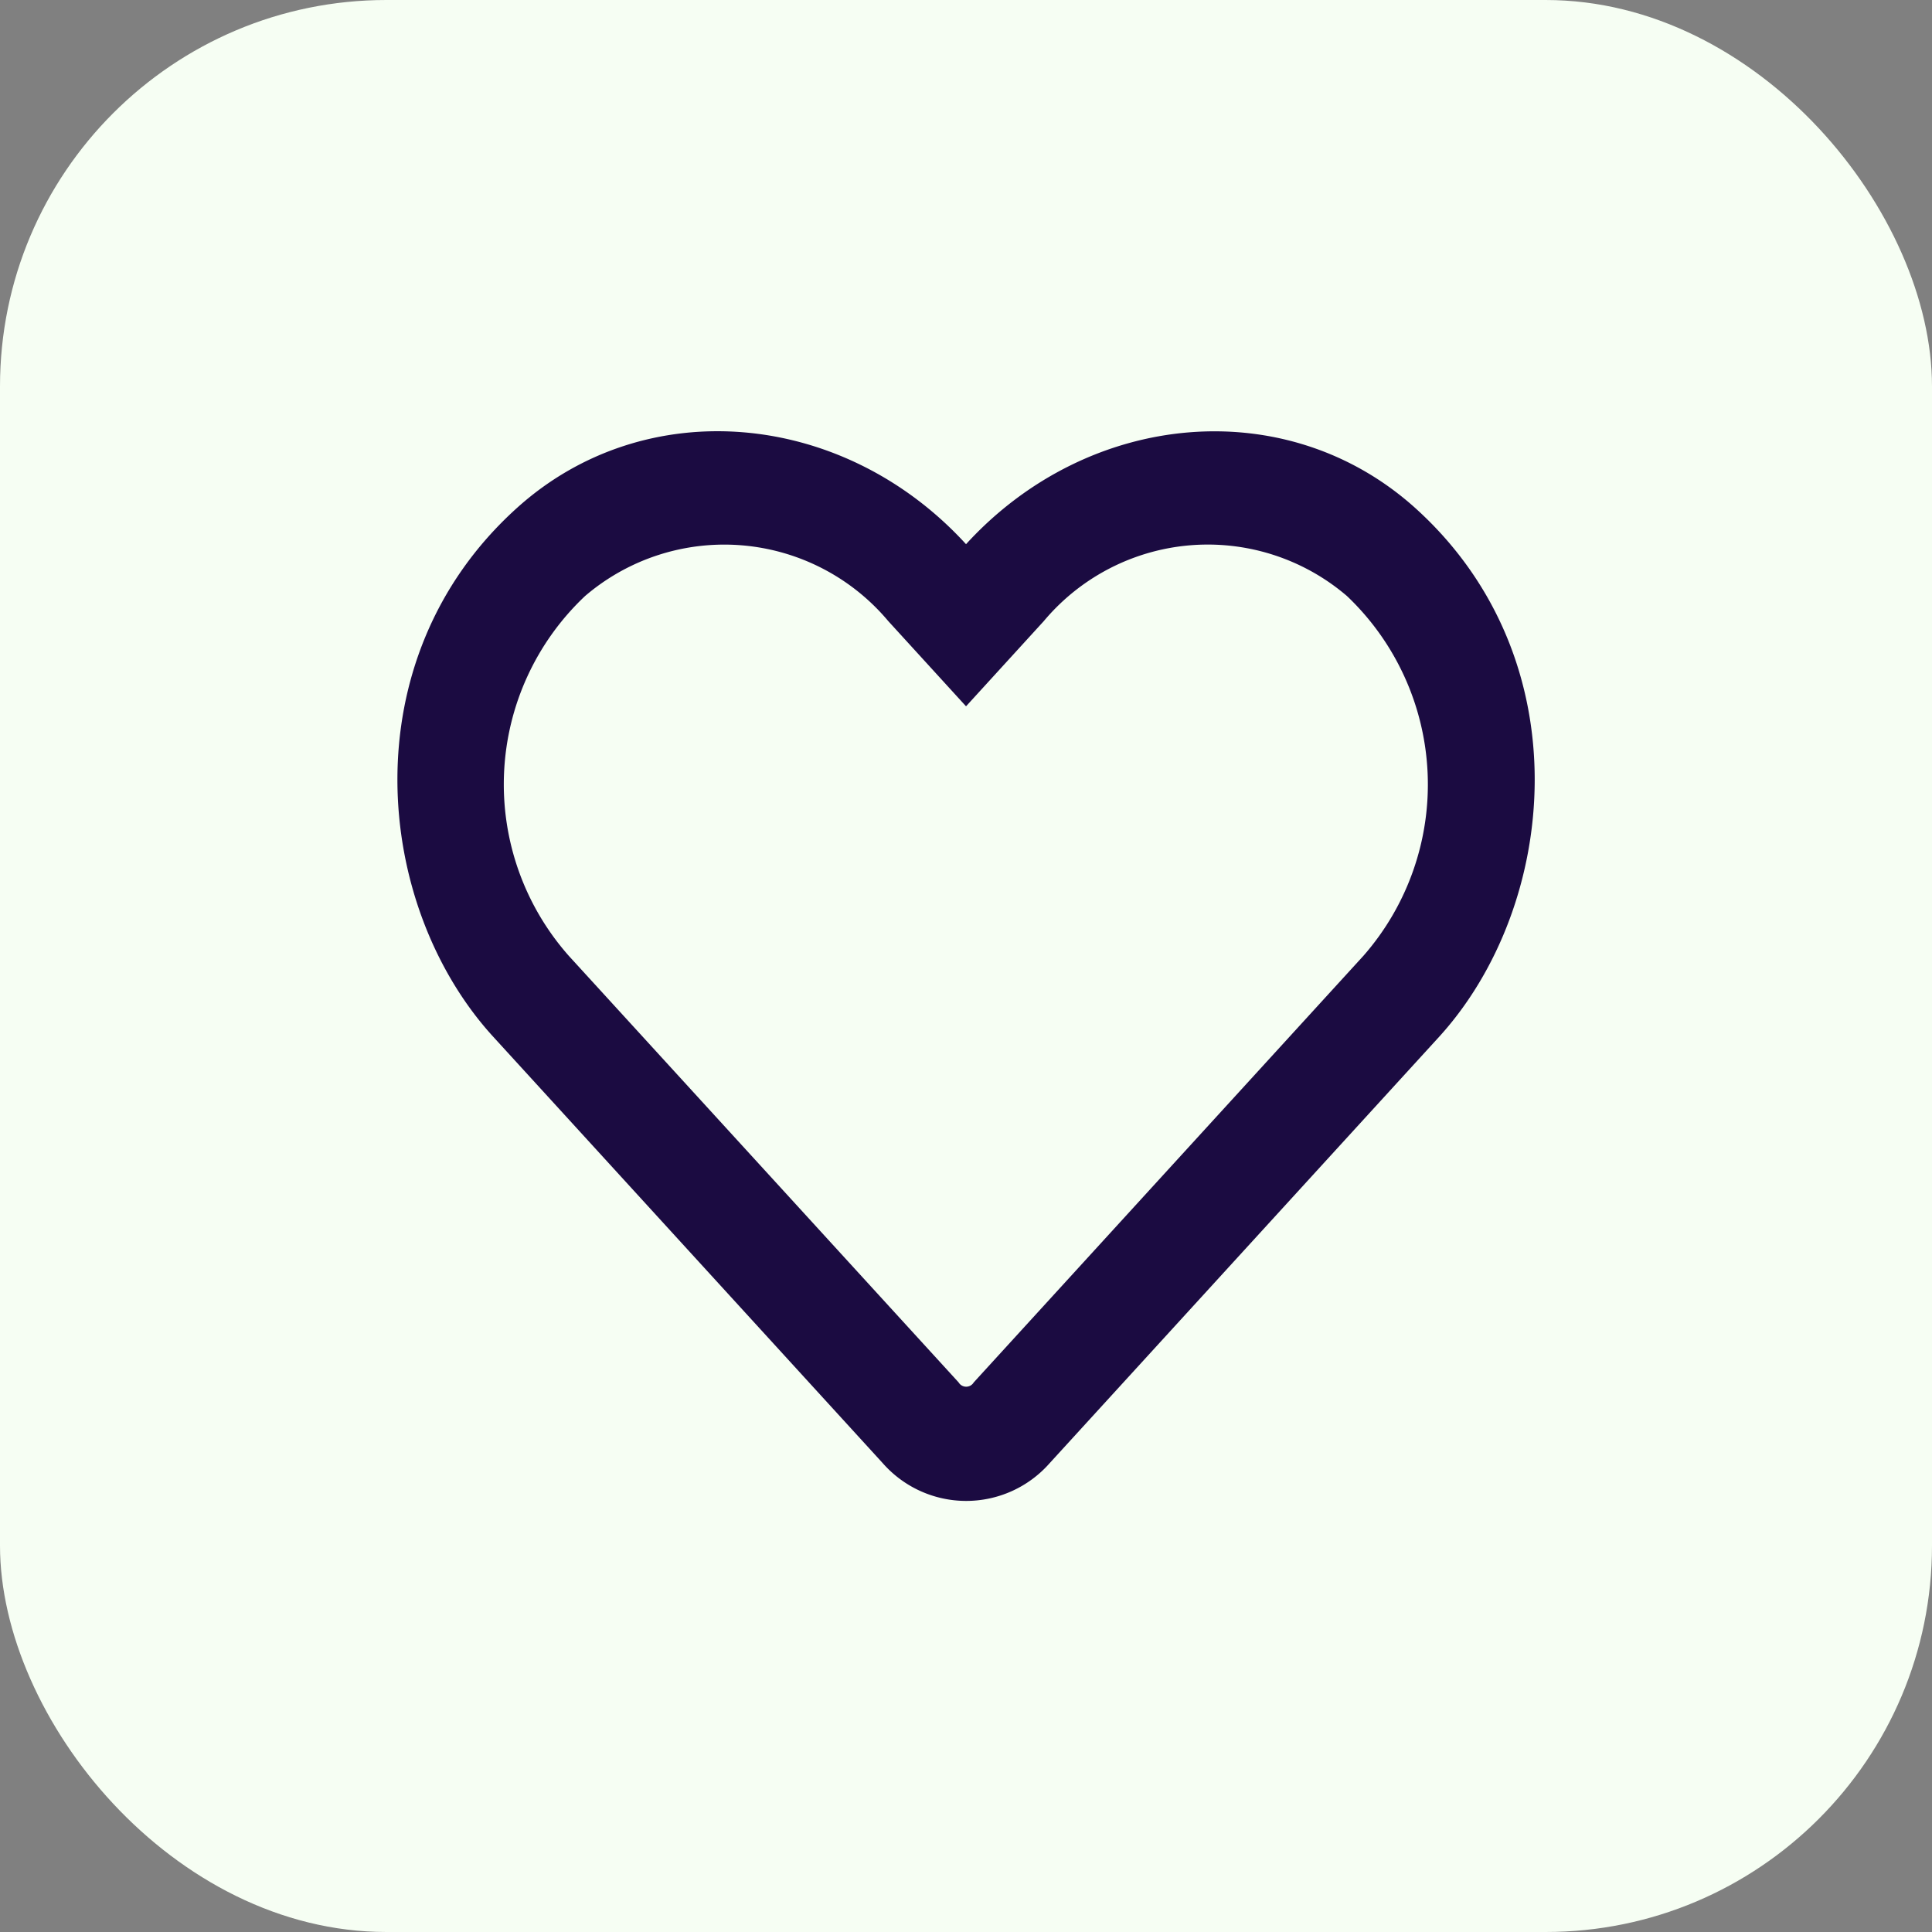
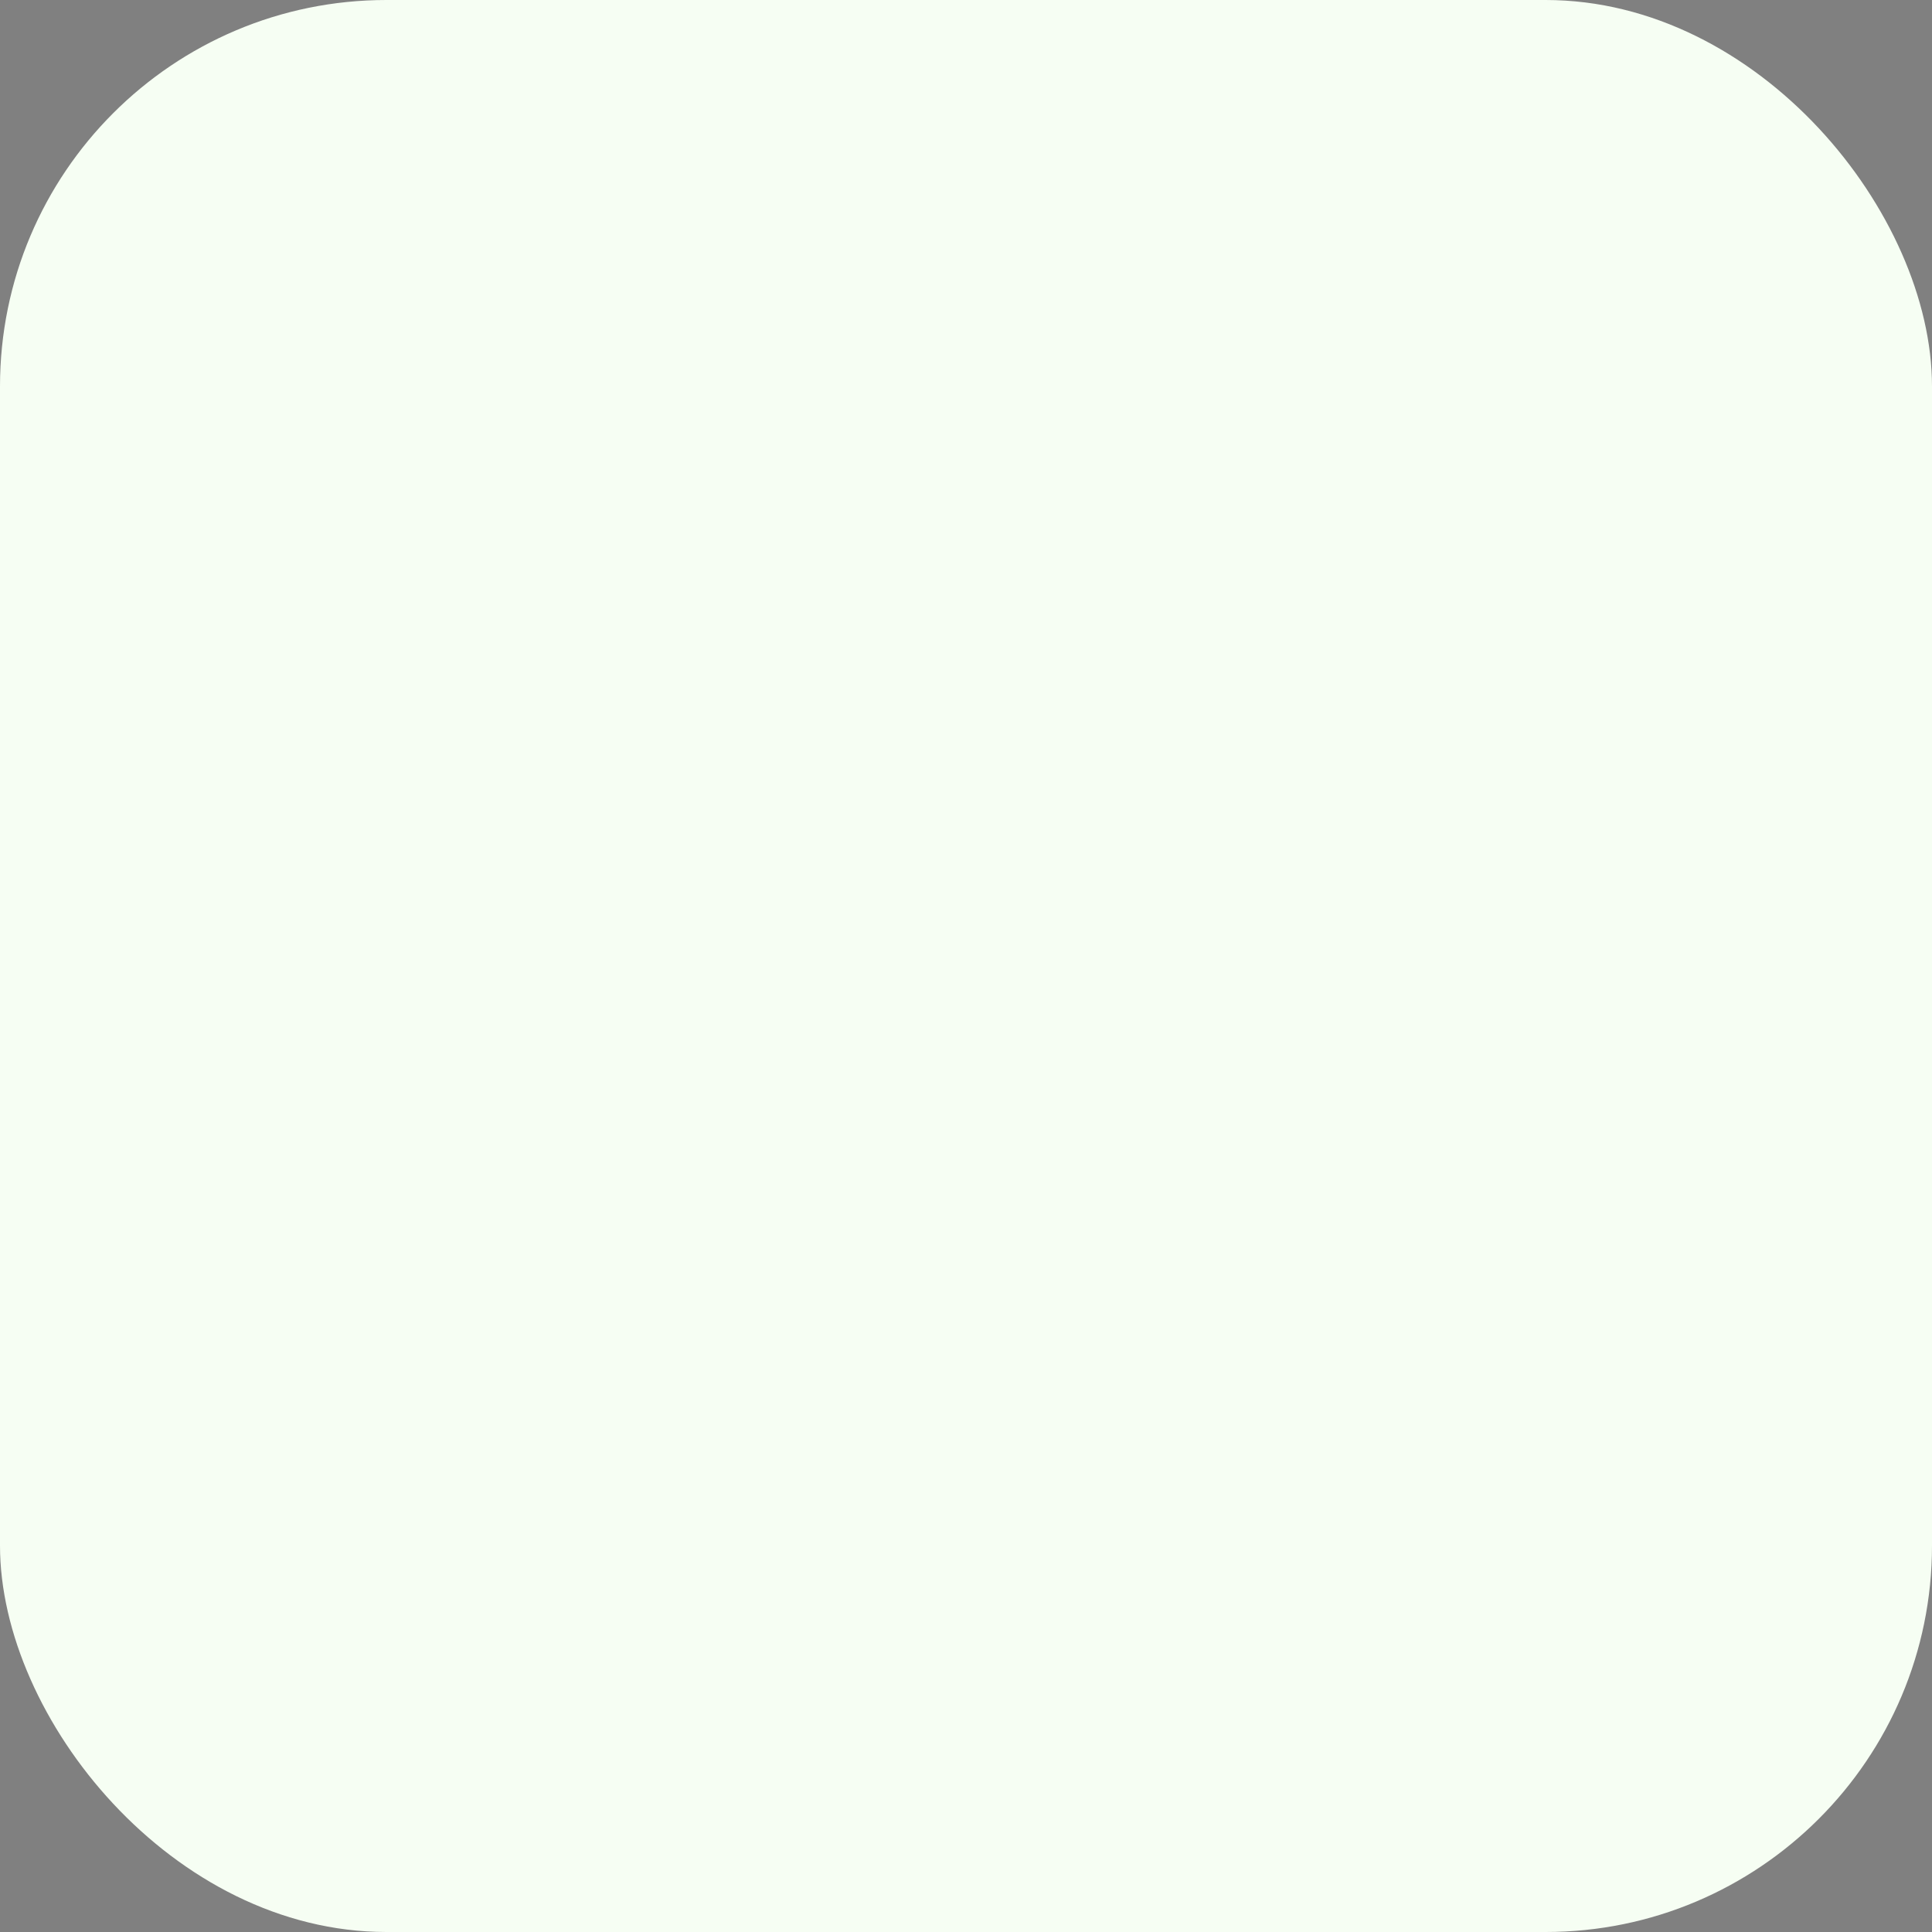
<svg xmlns="http://www.w3.org/2000/svg" width="60" height="60" viewBox="0 0 60 60">
  <rect x="0" y="0" width="60" height="60" fill="#808080" stroke="none" />
  <g id="Group_471" data-name="Group 471" transform="translate(-715 -1841)">
    <rect id="Rectangle_1740" data-name="Rectangle 1740" width="60" height="60" rx="12" transform="translate(715 1841)" fill="#f6fef3" />
    <g id="heart" transform="translate(727.34 1854.111)">
      <g id="Group_395" data-name="Group 395" transform="translate(0 0.281)">
-         <path id="Path_565" data-name="Path 565" d="M31.624,2.677C27.636-.926,21.476-.384,17.661,3.789,13.846-.384,7.685-.933,3.7,2.677c-5.188,4.692-4.429,12.342-.731,16.4l12.1,13.246a3.451,3.451,0,0,0,5.188.007l12.1-13.246C36.046,15.026,36.818,7.376,31.624,2.677ZM30,16.575,17.9,29.821a.273.273,0,0,1-.469,0L5.326,16.575A8.037,8.037,0,0,1,5.829,5.4a6.648,6.648,0,0,1,9.417.778l2.415,2.646,2.415-2.646A6.644,6.644,0,0,1,29.492,5.4,8.073,8.073,0,0,1,30,16.575Z" transform="translate(0 -0.281)" fill="#1b0b41" />
-       </g>
+         </g>
    </g>
  </g>
</svg>